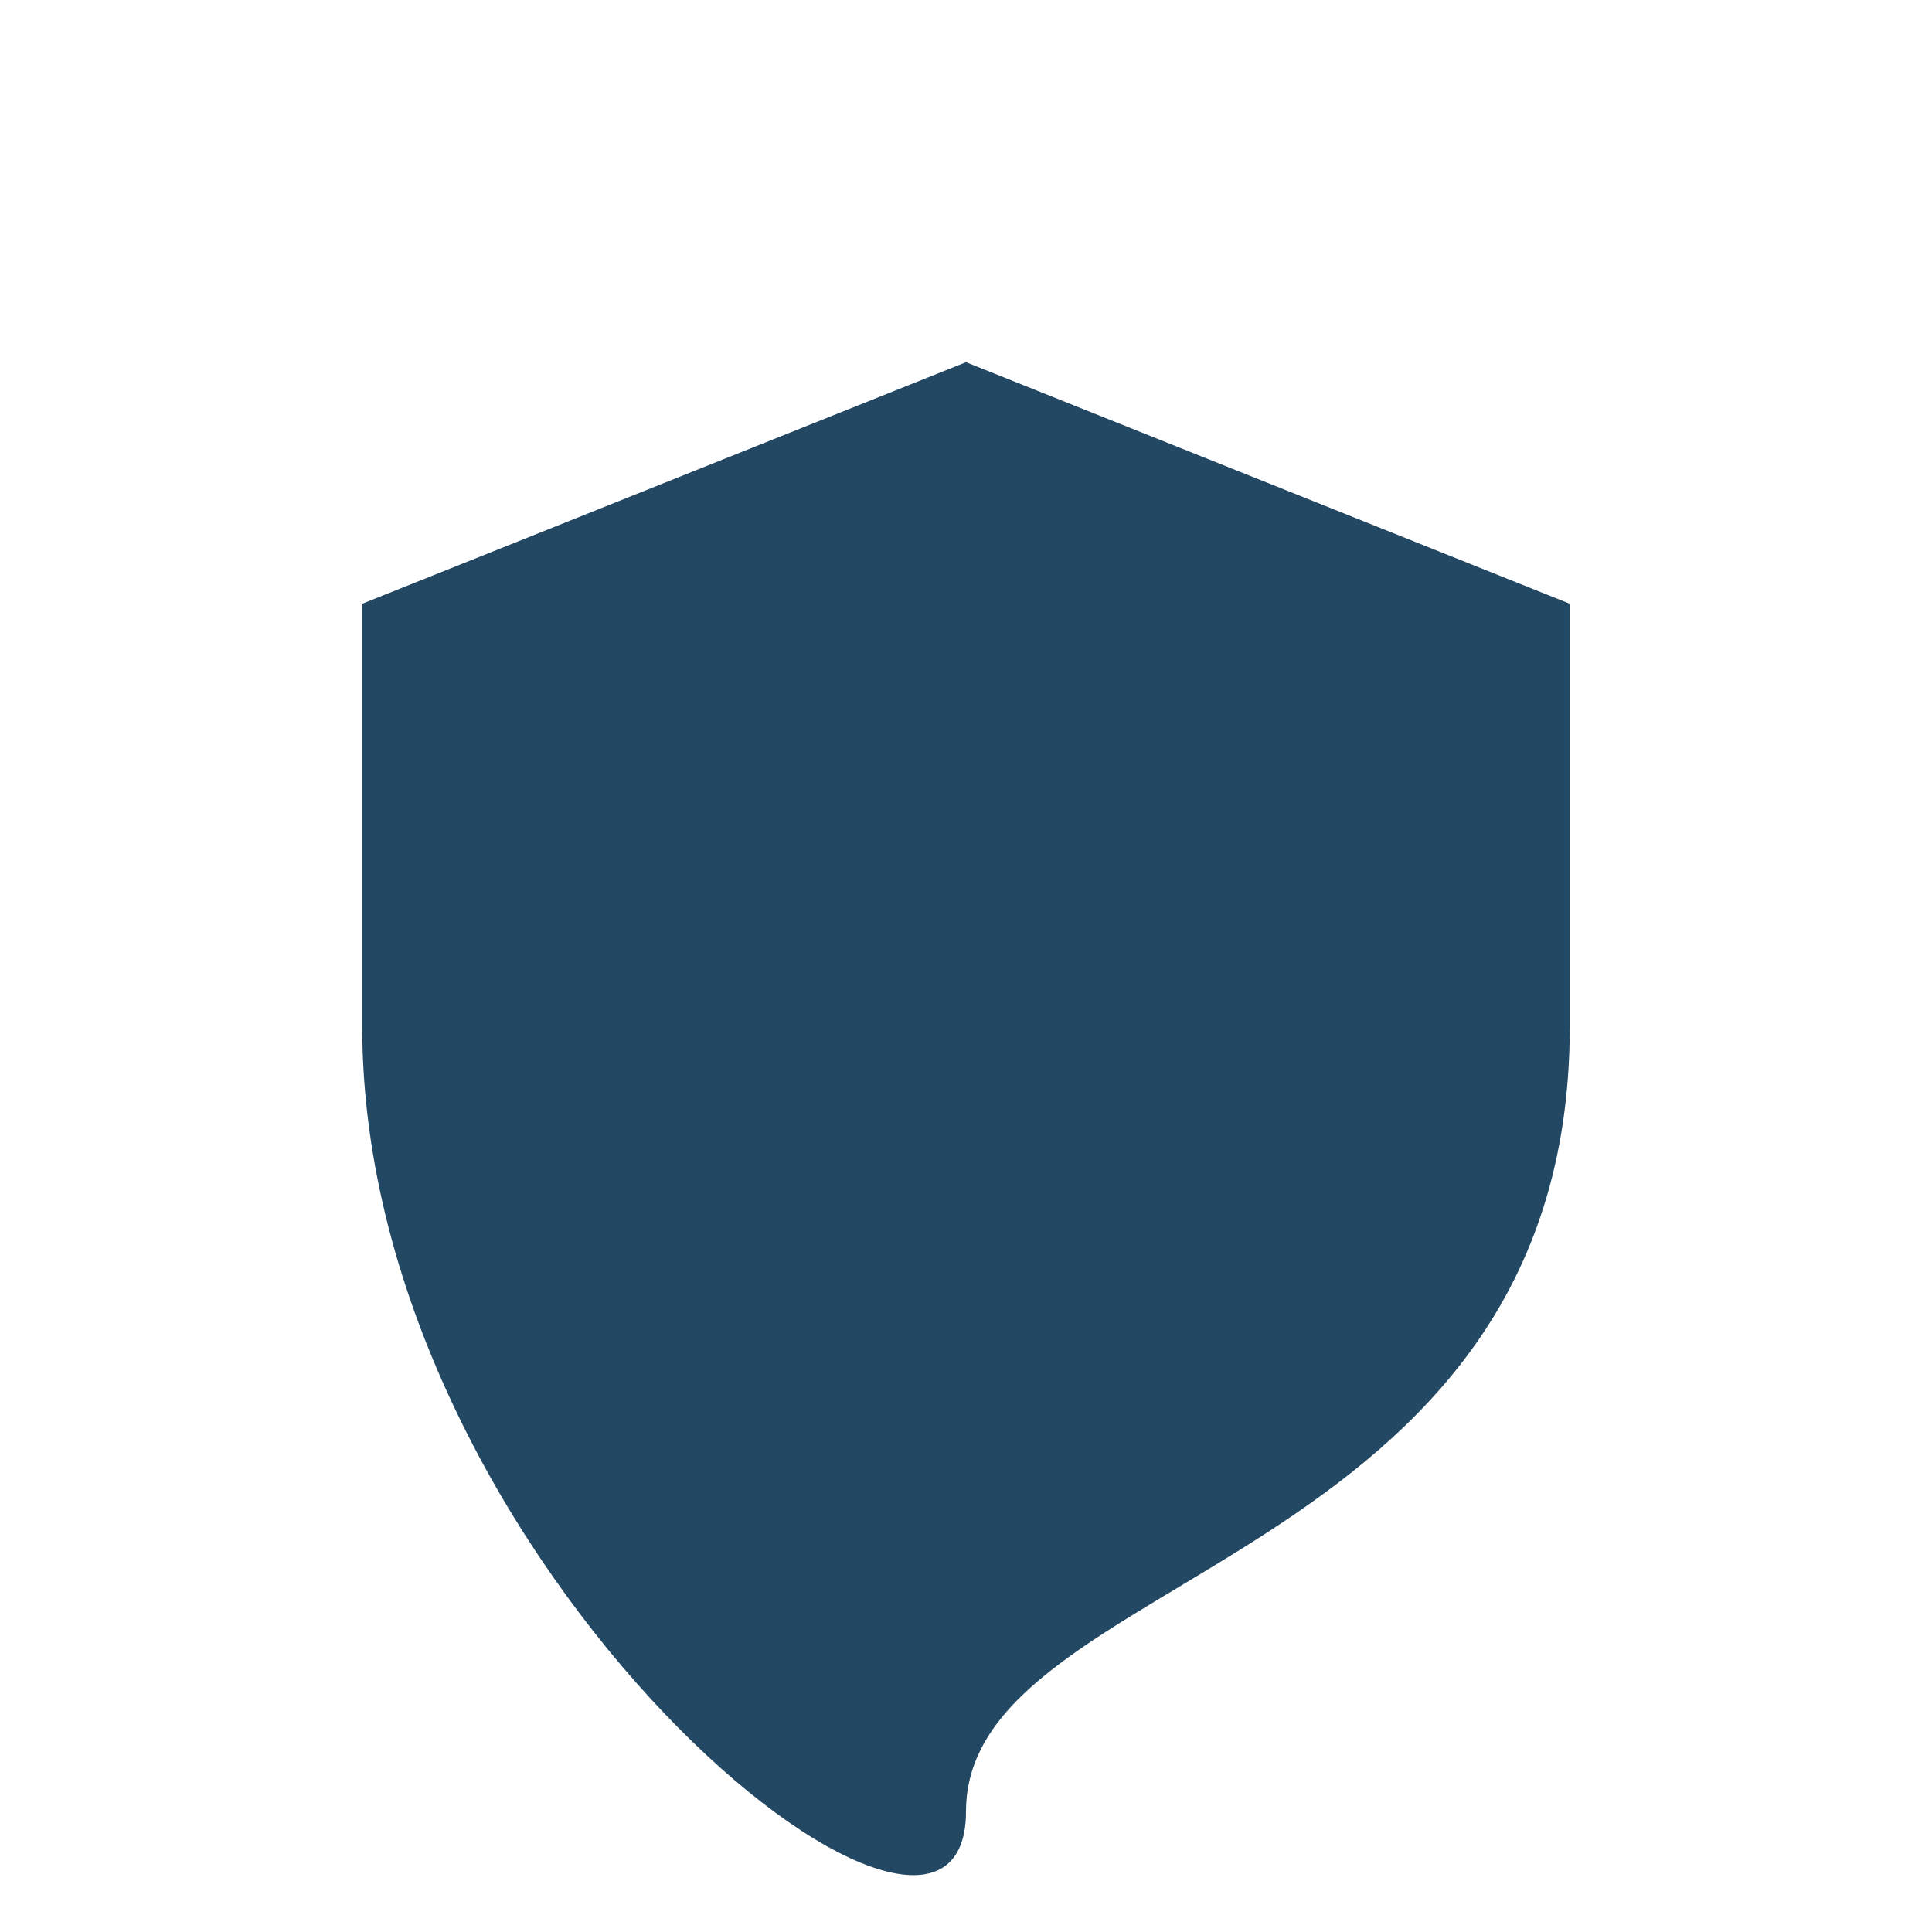
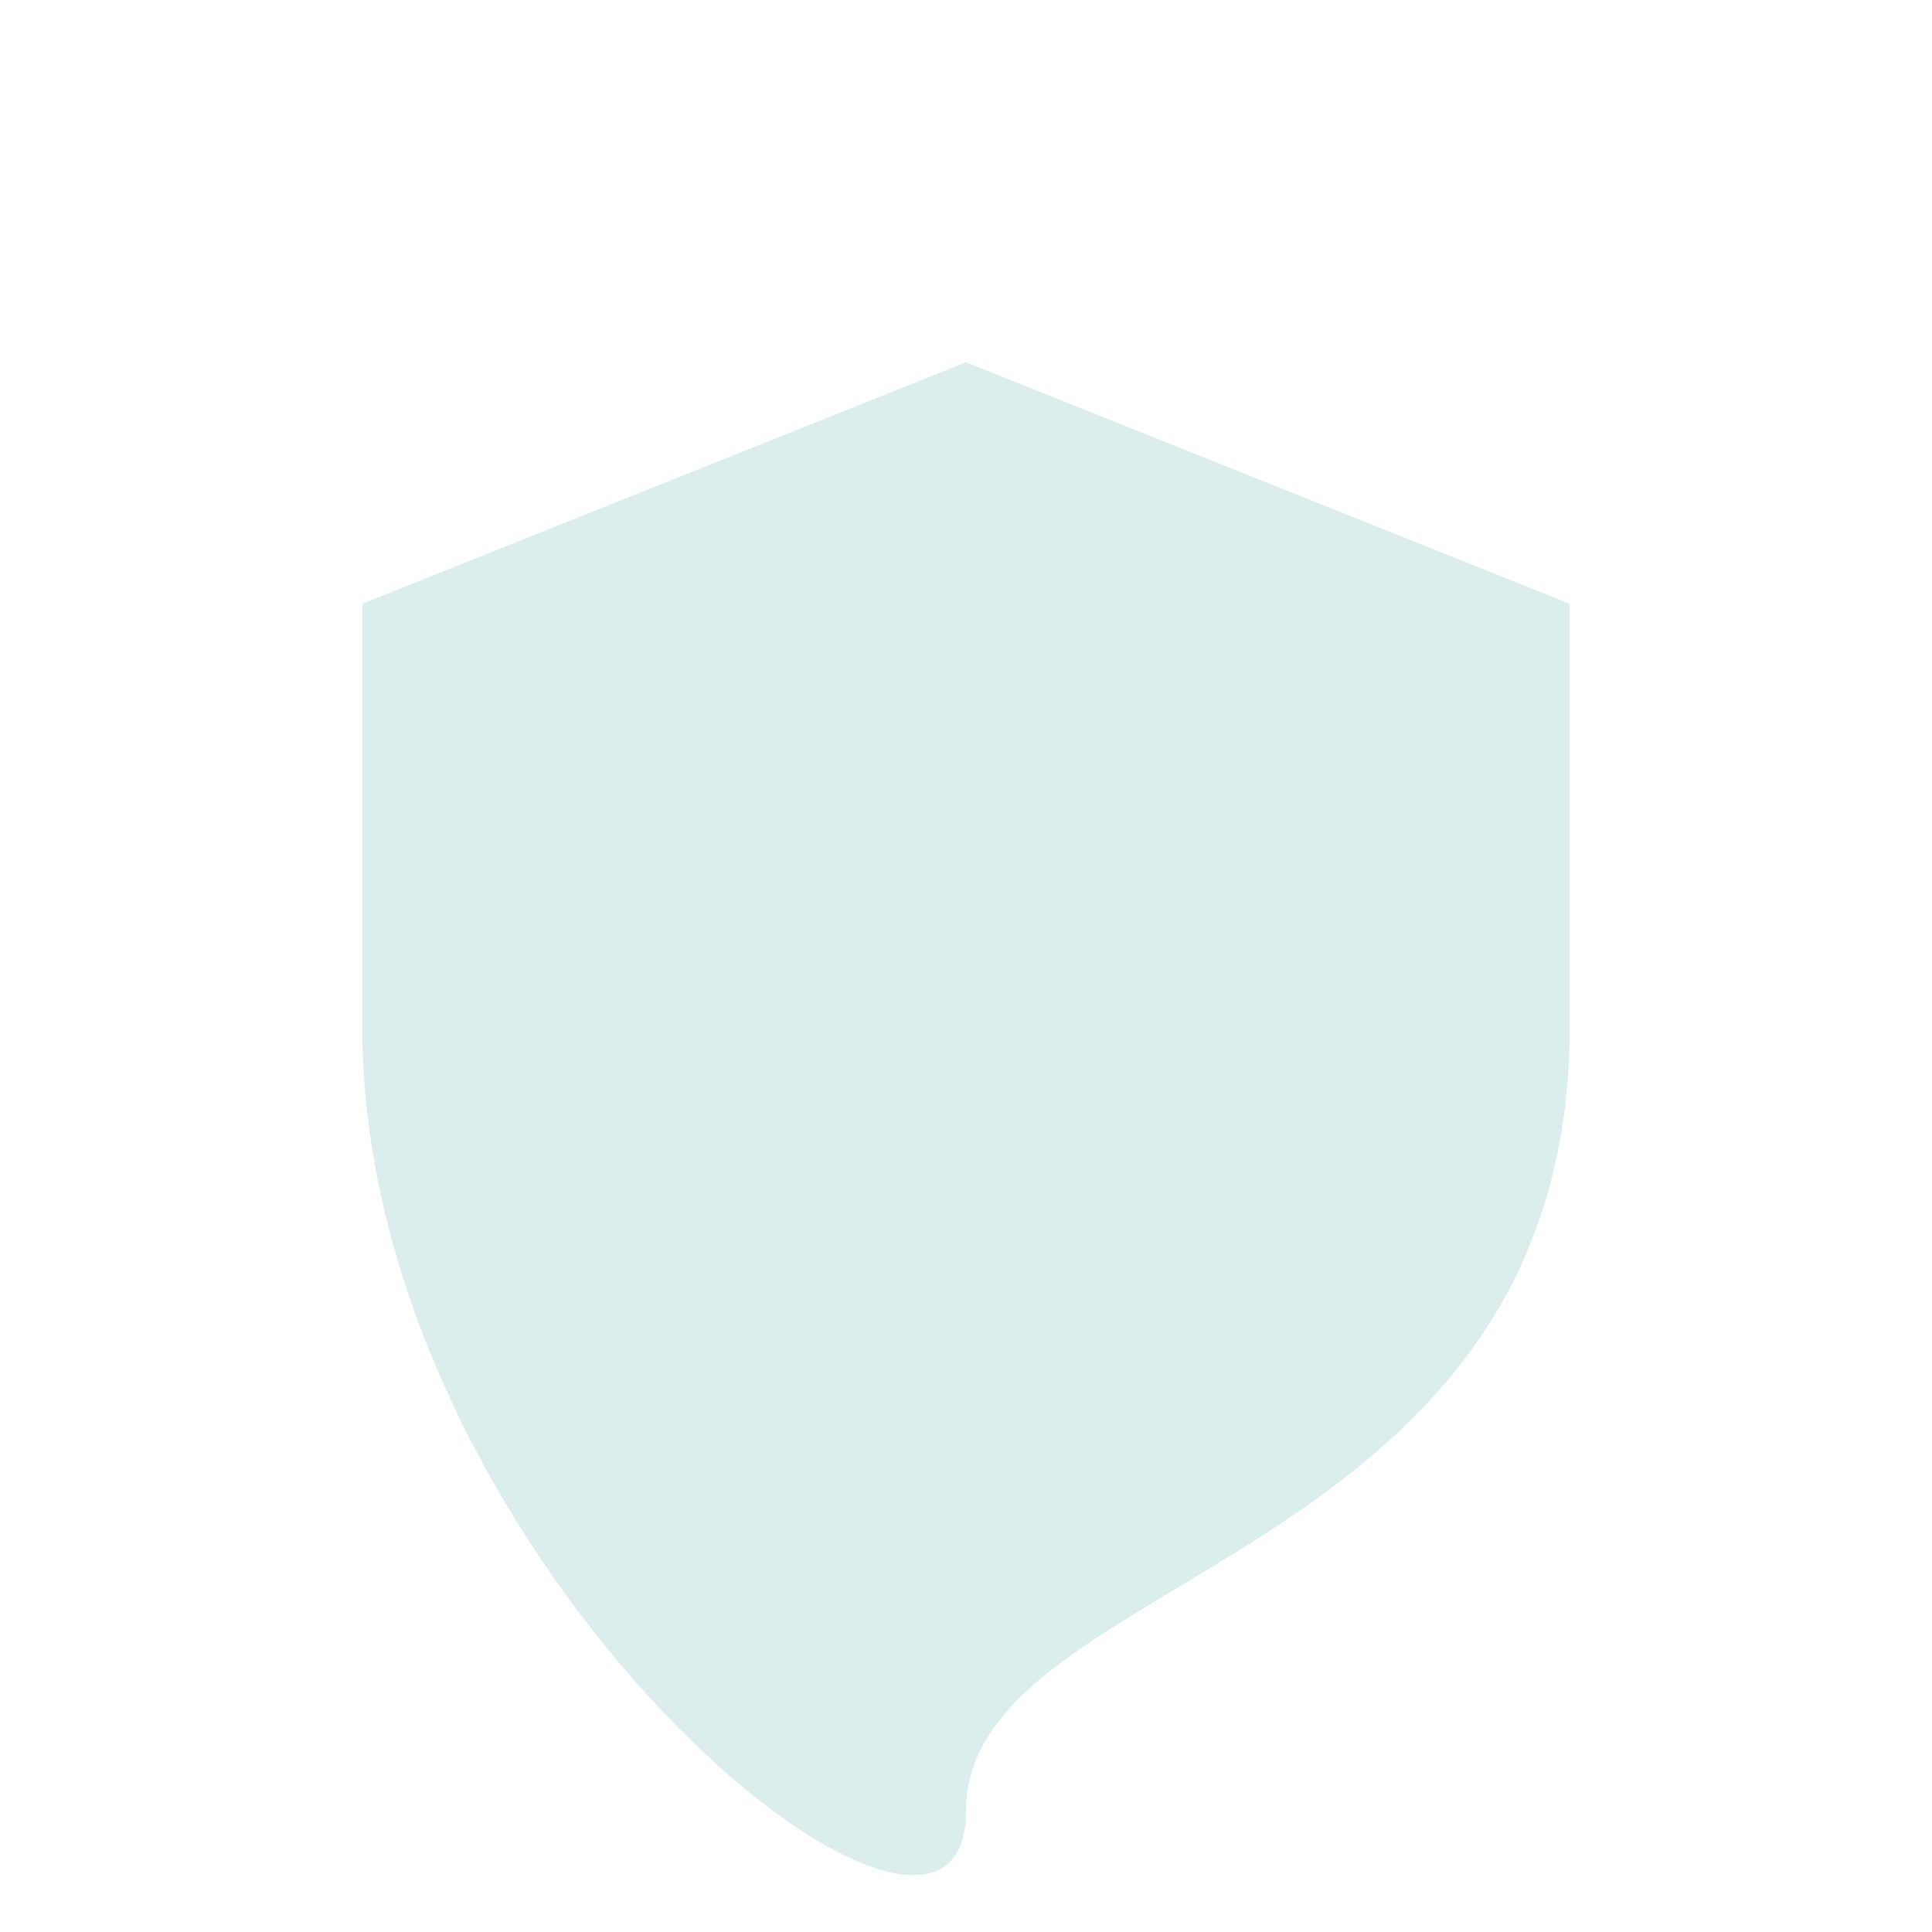
<svg xmlns="http://www.w3.org/2000/svg" width="32" height="32" viewBox="0 0 32 32">
-   <path d="M16 6l10 4v7c0 9-10 9-10 13s-10-4-10-13V10l10-4z" fill="#183154" />
  <path d="M16 6l10 4v7c0 9-10 9-10 13s-10-4-10-13V10l10-4z" fill="#51A6A9" opacity="0.2" />
</svg>